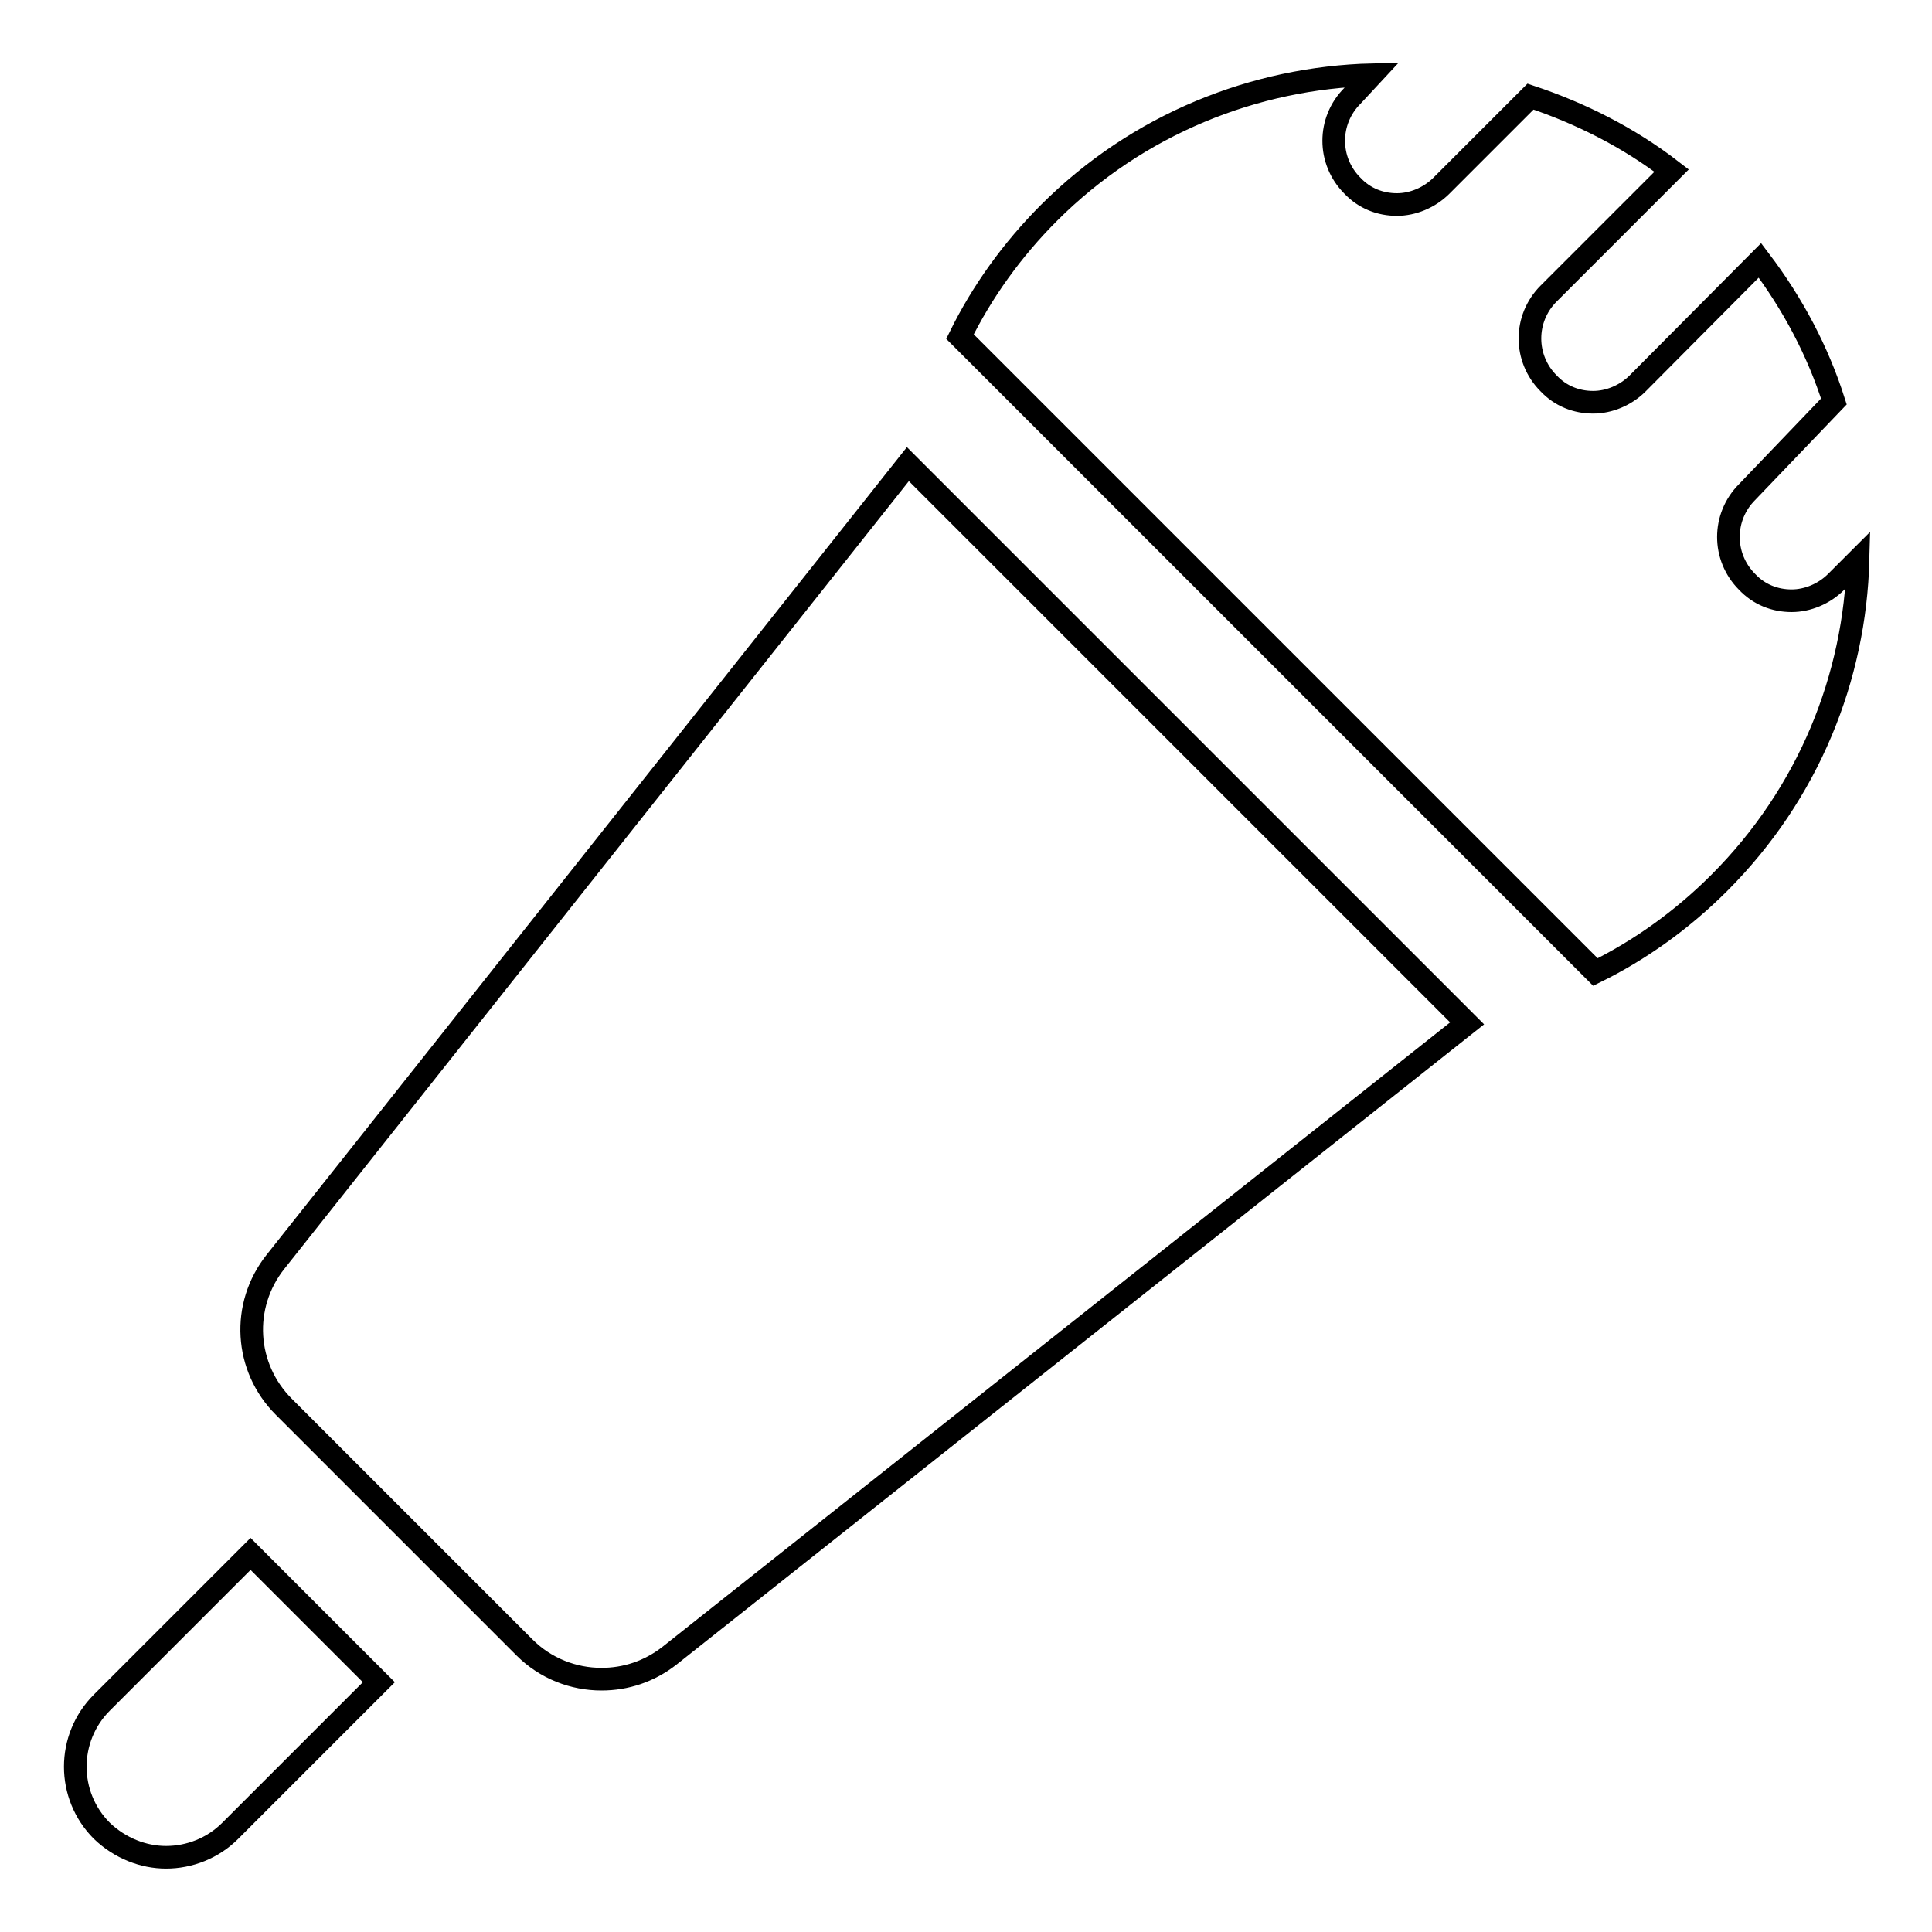
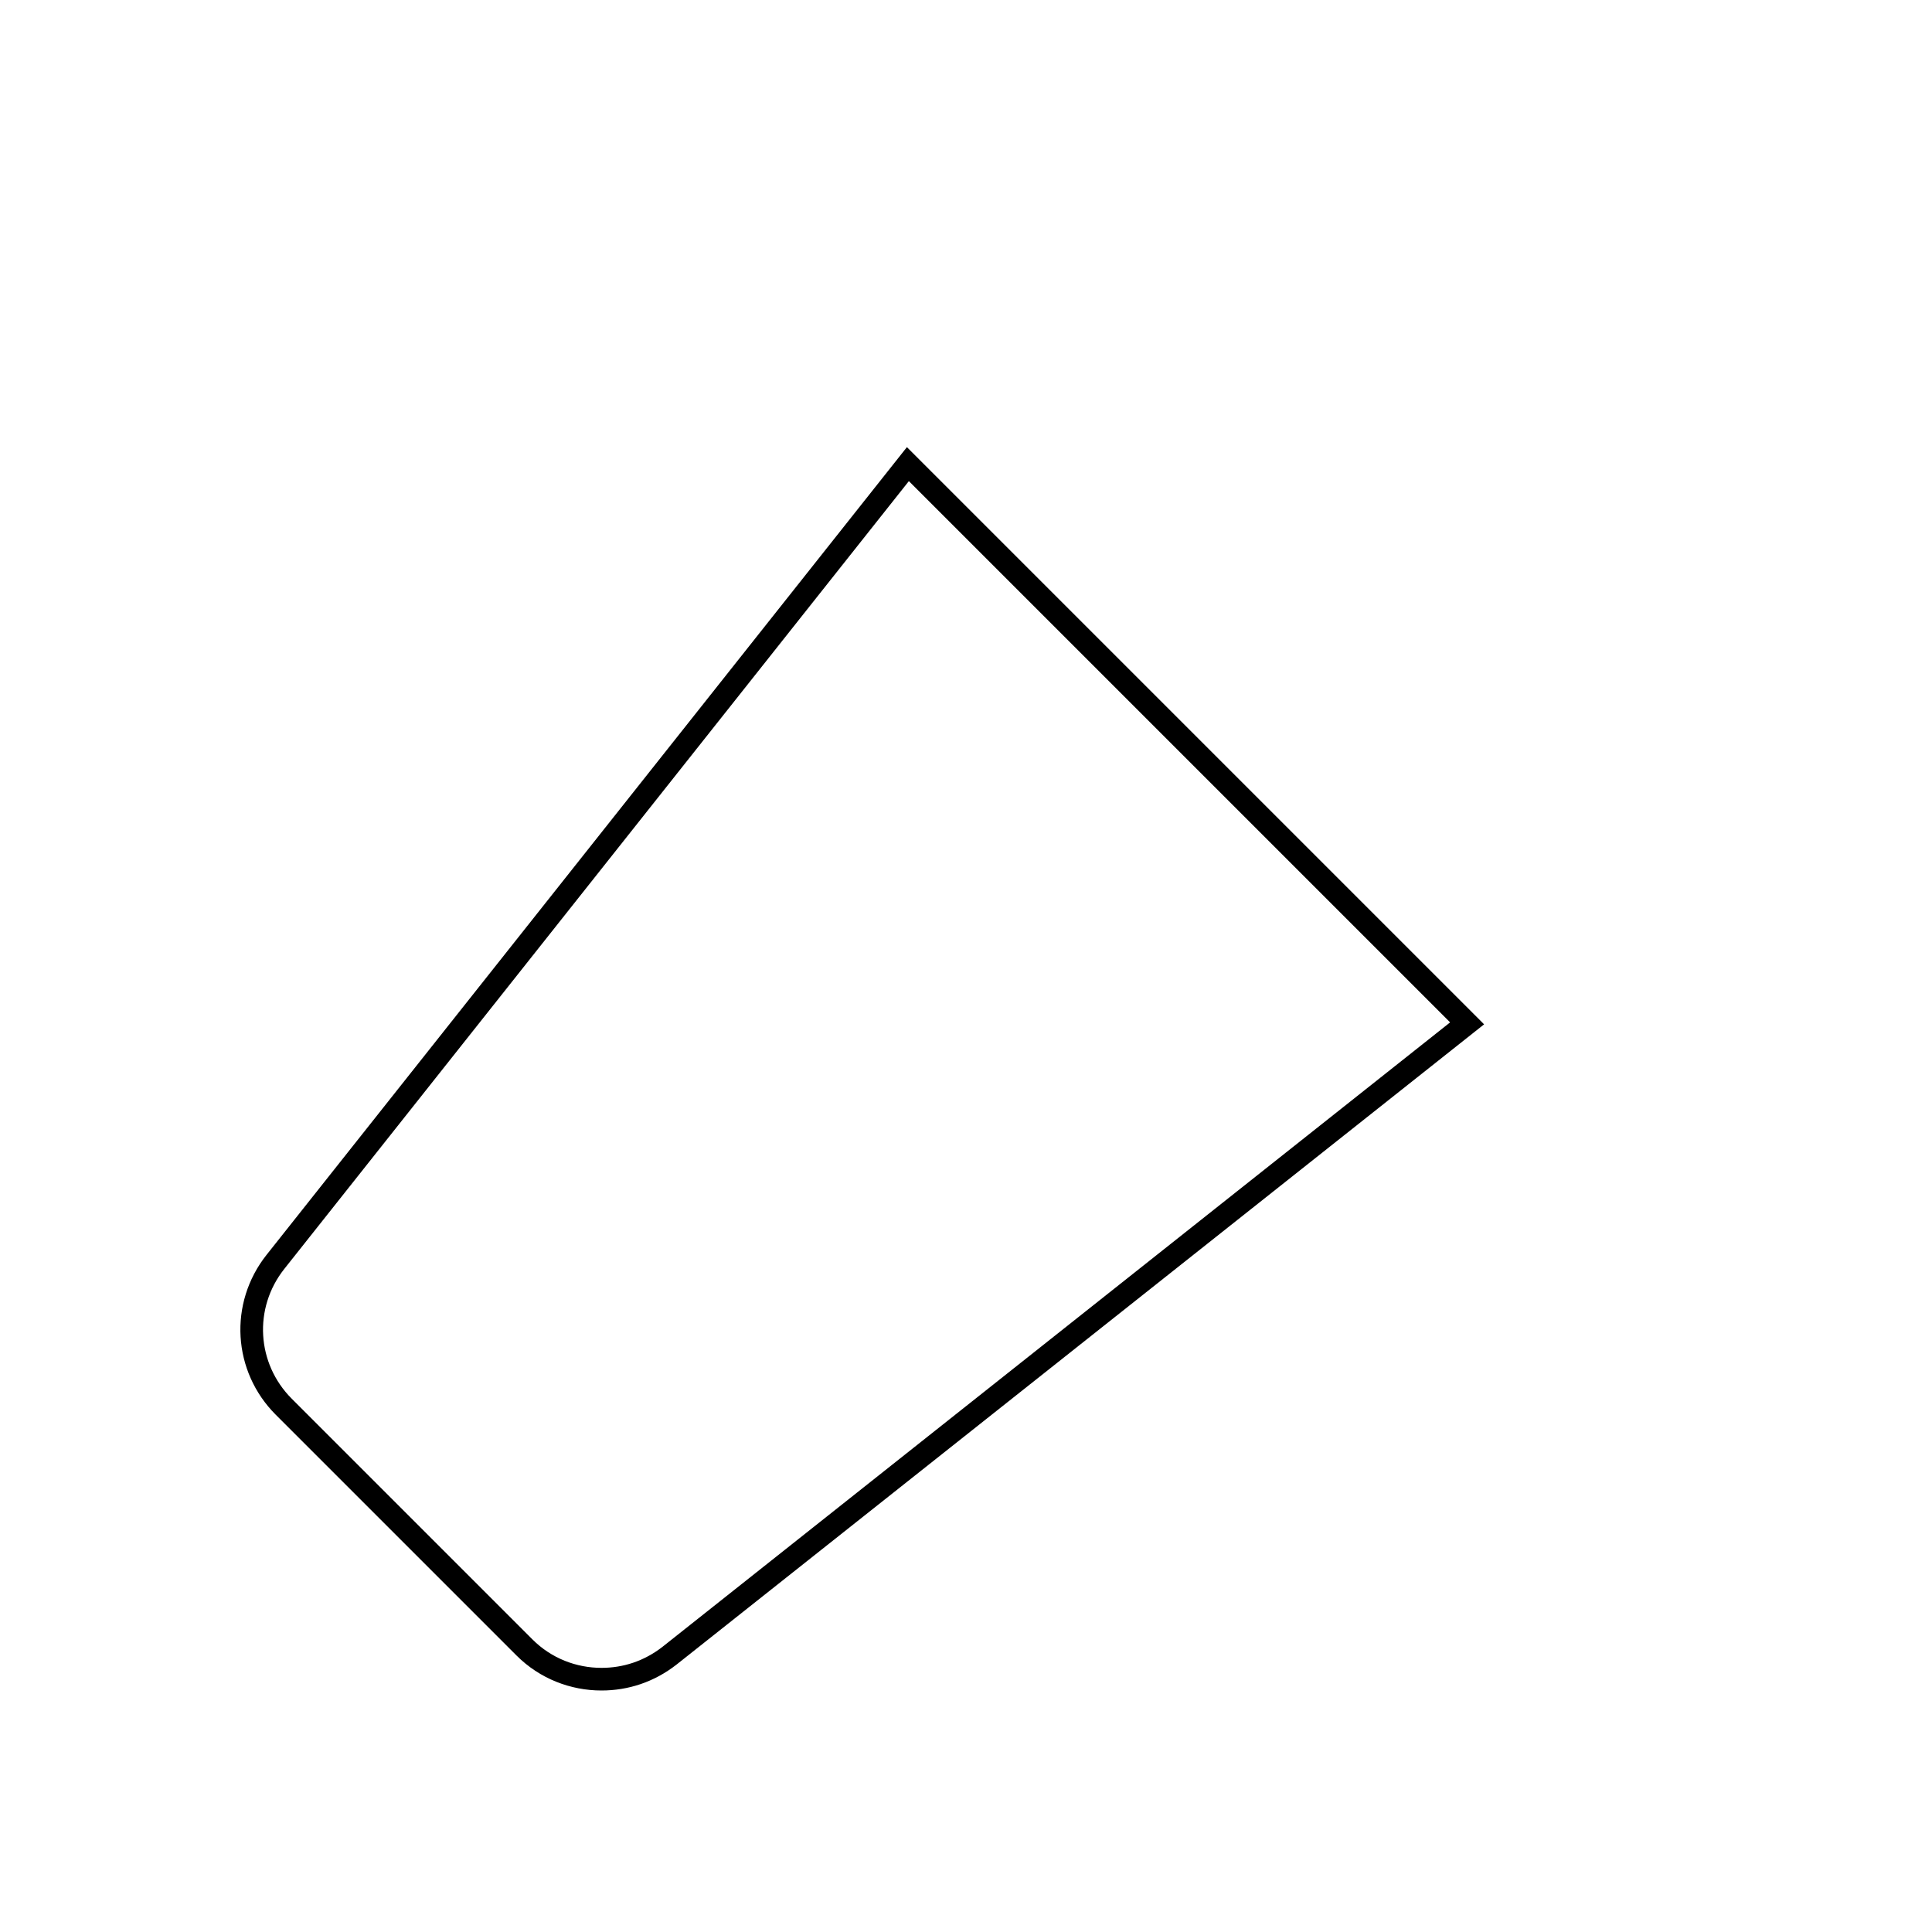
<svg xmlns="http://www.w3.org/2000/svg" version="1.1" x="0px" y="0px" viewBox="0 0 256 256" enable-background="new 0 0 256 256" xml:space="preserve">
  <g>
    <g>
      <g>
-         <path stroke-width="3" fill-opacity="0" stroke="#000000" d="M22,246.1c3.1,0,6.2-1.2,8.5-3.5l19.7-19.7l-8.6-8.6l-8.4-8.4l-19.7,19.7c-4.7,4.7-4.7,12.3,0,17C15.9,244.9,19,246.1,22,246.1z" />
-         <path stroke-width="3" fill-opacity="0" stroke="#000000" d="M181.8,9.9c-15.5,0.4-31,6.5-42.8,18.3c-4.9,4.9-8.9,10.5-11.8,16.4l5,5l37.1,37.1l37.1,37.1l5,5c5.9-2.9,11.5-6.9,16.4-11.8c11.9-11.9,18-27.3,18.4-42.8l-2.9,2.9c-1.6,1.6-3.8,2.5-5.9,2.5c-2.2,0-4.3-0.8-5.9-2.5c-3.3-3.3-3.3-8.6,0-11.9L243,53.2c-2.1-6.6-5.4-12.9-9.8-18.7L217,50.8c-1.6,1.6-3.8,2.5-5.9,2.5c-2.2,0-4.3-0.8-5.9-2.5c-3.3-3.3-3.3-8.6,0-11.9l16.3-16.3c-5.7-4.4-12.1-7.6-18.7-9.8l-11.8,11.8c-1.6,1.6-3.8,2.5-5.9,2.5c-2.2,0-4.3-0.8-5.9-2.5c-3.3-3.3-3.3-8.6,0-11.9L181.8,9.9z" />
        <path stroke-width="3" fill-opacity="0" stroke="#000000" d="M120.3,61.5L36.5,167.2c-4.6,5.8-4.1,14,1.1,19.2l7.6,7.6l8.4,8.4l8.6,8.6l7.3,7.3c2.8,2.8,6.5,4.2,10.2,4.2c3.2,0,6.3-1,9-3.1l105.7-83.8l-1.2-1.2l-35.9-35.9l-35.9-35.9L120.3,61.5z" />
      </g>
      <g />
      <g />
      <g />
      <g />
      <g />
      <g />
      <g />
      <g />
      <g />
      <g />
      <g />
      <g />
      <g />
      <g />
      <g />
    </g>
  </g>
</svg>